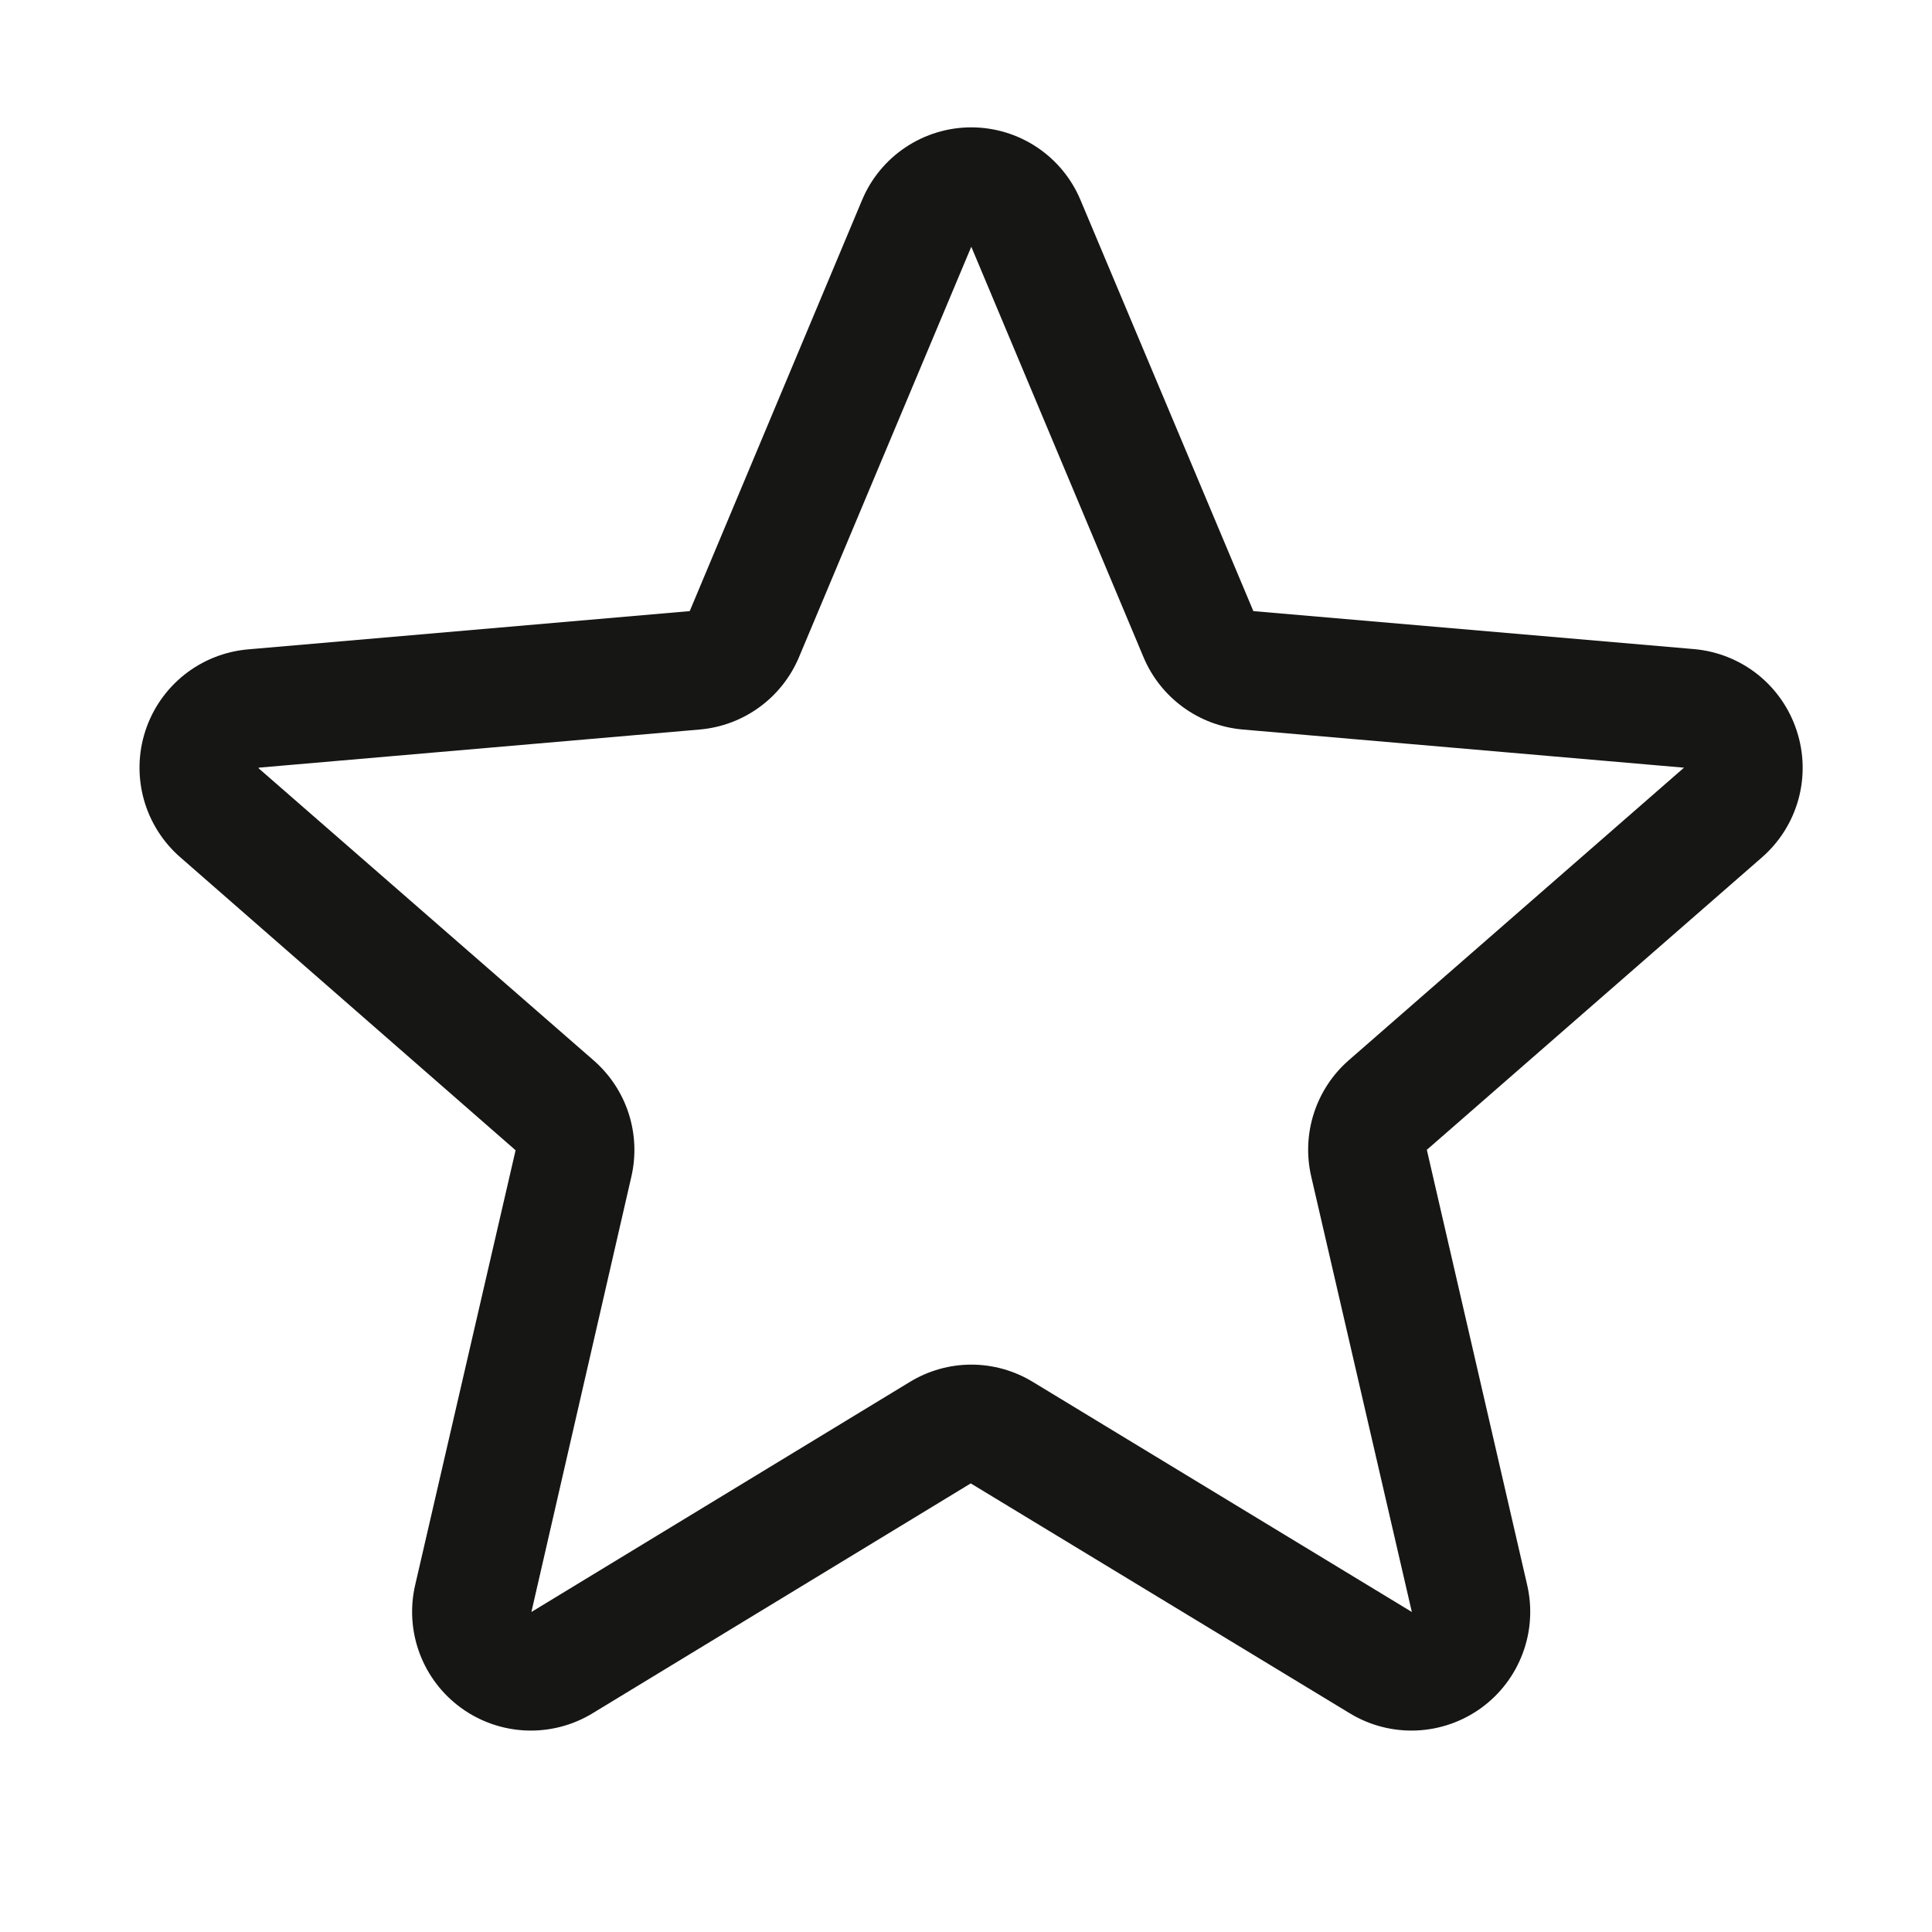
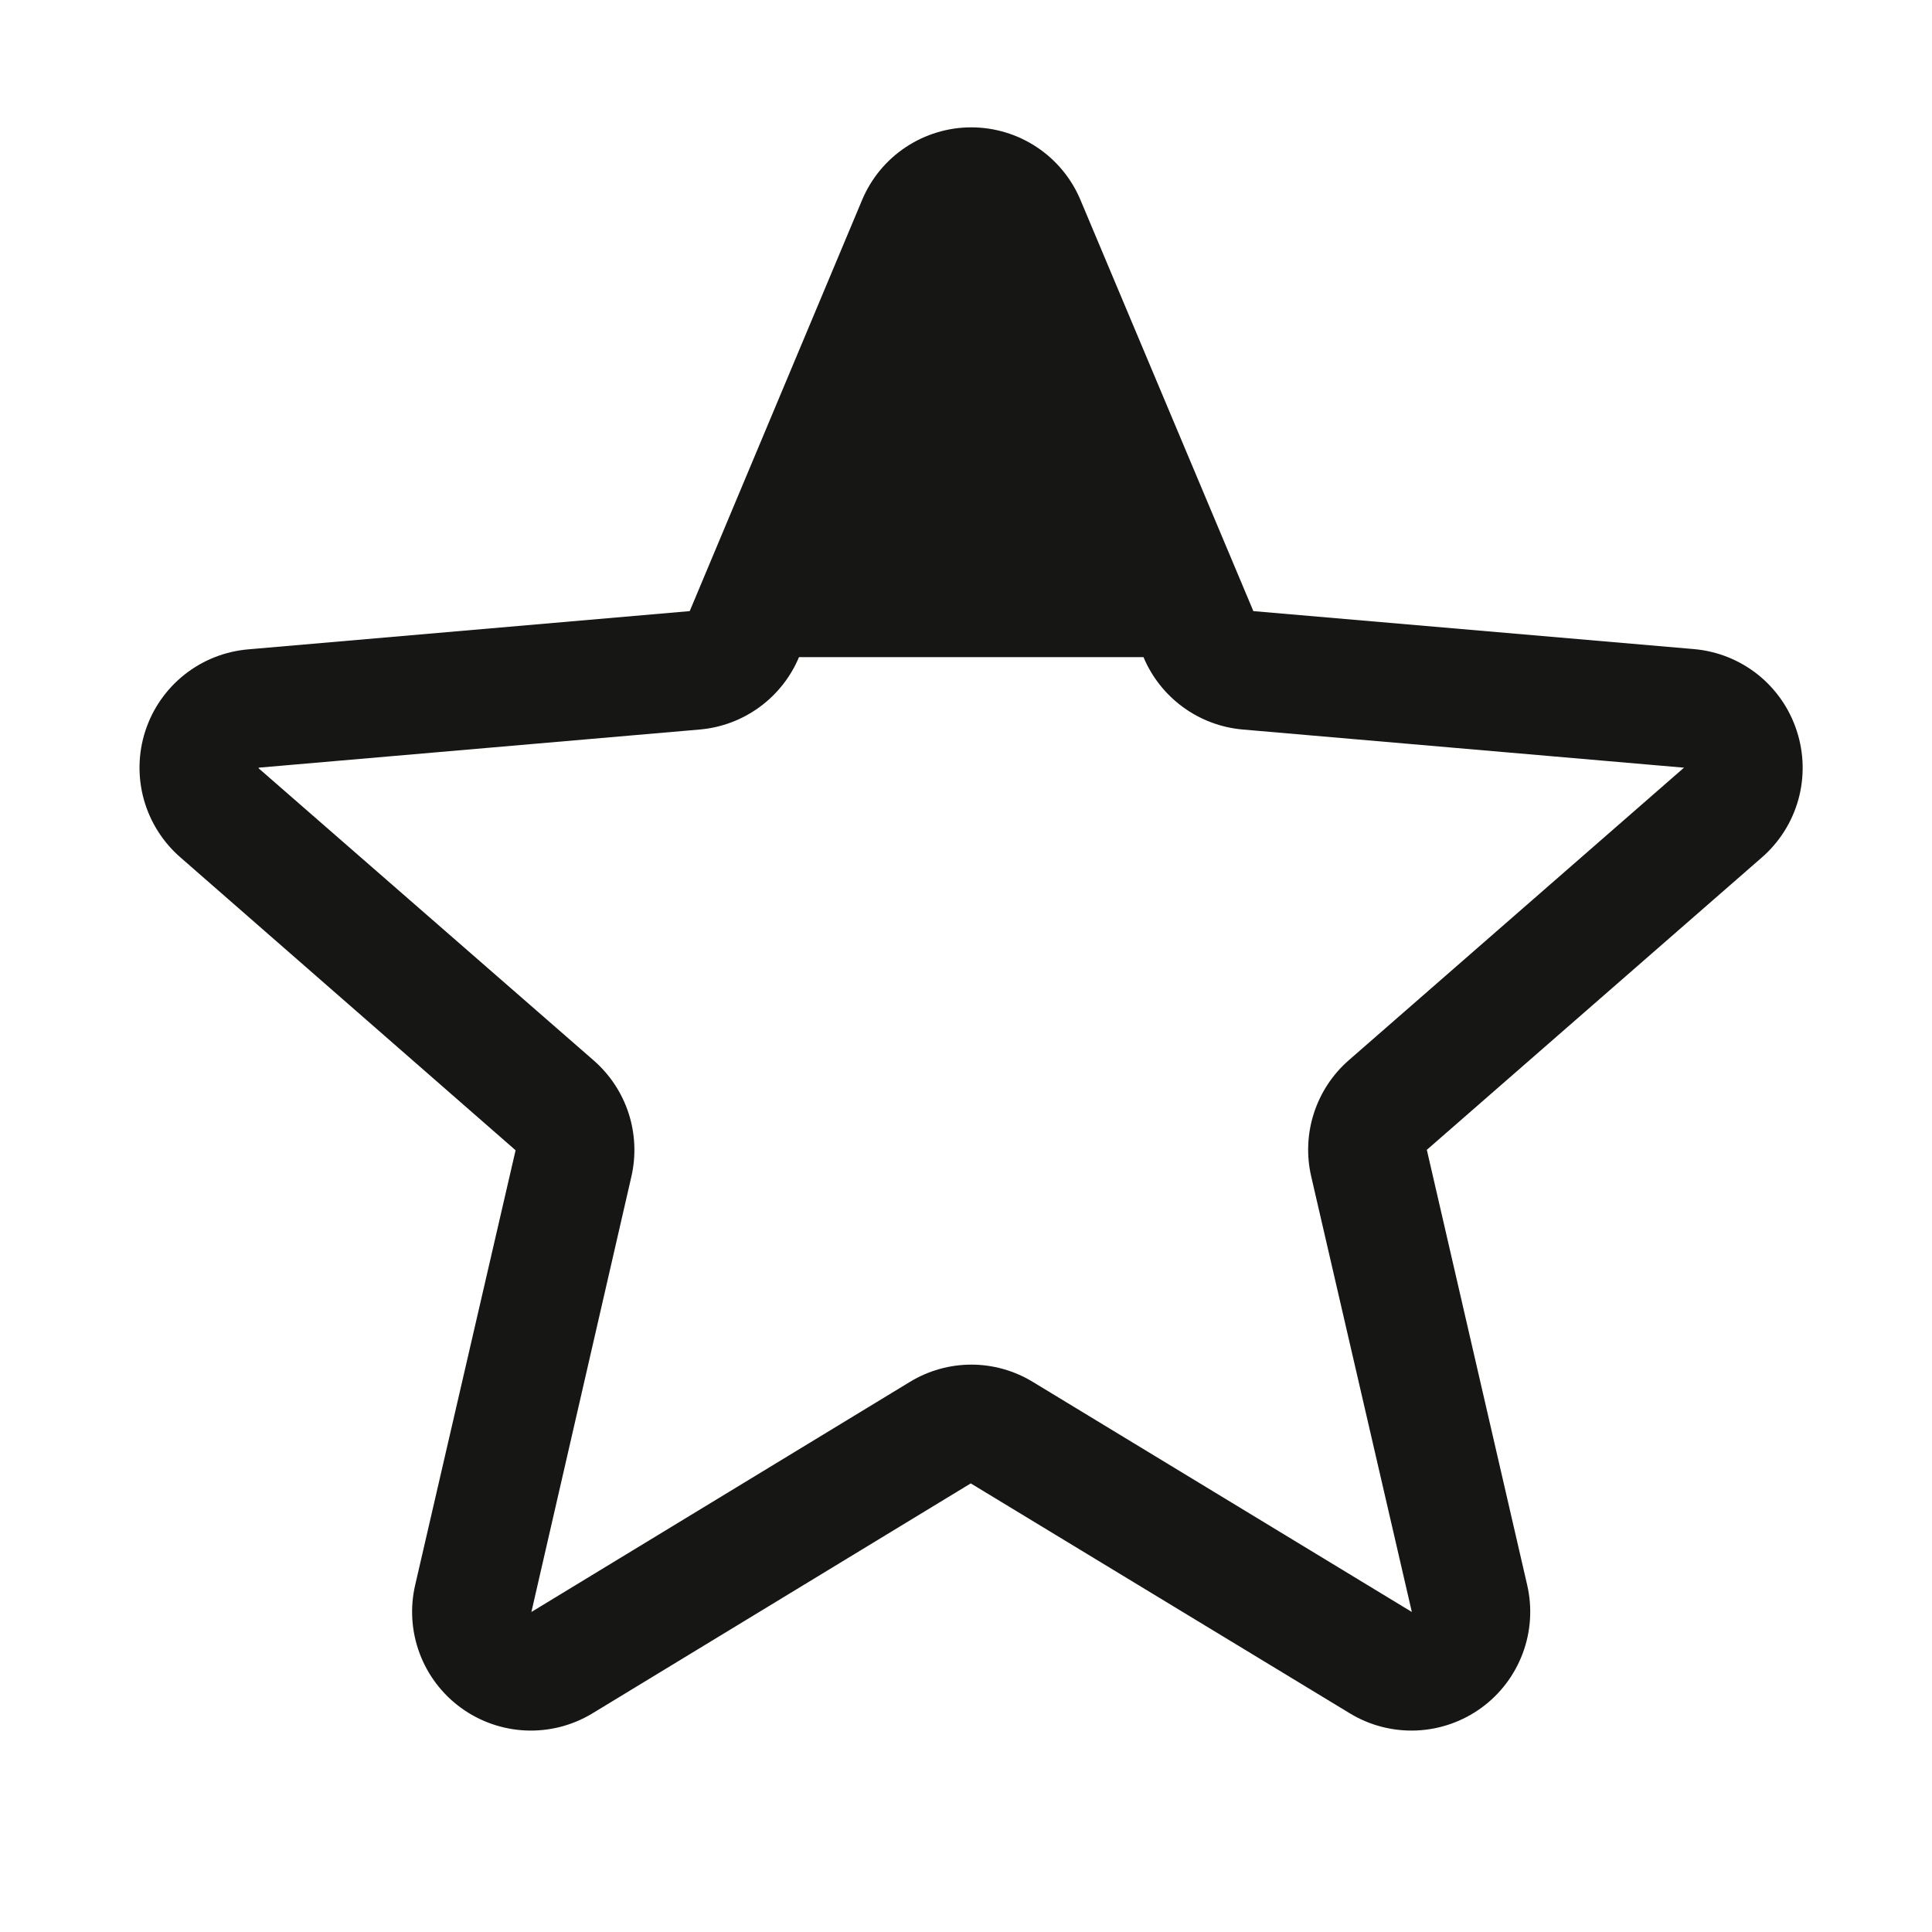
<svg xmlns="http://www.w3.org/2000/svg" width="61" height="61" viewBox="0 0 61 61" fill="none">
-   <path d="M56.729 23.073C56.502 22.373 56.074 21.756 55.499 21.297C54.923 20.839 54.225 20.56 53.493 20.495L39.573 19.295L34.117 6.32C33.833 5.639 33.354 5.058 32.74 4.649C32.126 4.24 31.404 4.021 30.667 4.021C29.929 4.021 29.208 4.24 28.594 4.649C27.98 5.058 27.501 5.639 27.217 6.32L21.777 19.295L7.841 20.502C7.105 20.564 6.404 20.842 5.825 21.3C5.247 21.759 4.816 22.378 4.588 23.081C4.36 23.783 4.345 24.537 4.543 25.248C4.742 25.96 5.147 26.596 5.706 27.079L16.279 36.318L13.11 50.038C12.942 50.756 12.99 51.507 13.247 52.198C13.504 52.889 13.96 53.489 14.556 53.923C15.152 54.356 15.863 54.605 16.6 54.637C17.336 54.669 18.066 54.483 18.697 54.102L30.65 46.836L42.629 54.102C43.261 54.483 43.99 54.669 44.727 54.637C45.464 54.605 46.175 54.356 46.771 53.923C47.367 53.489 47.822 52.889 48.079 52.198C48.337 51.507 48.384 50.756 48.217 50.038L45.05 36.304L55.621 27.079C56.18 26.595 56.583 25.956 56.781 25.244C56.978 24.531 56.96 23.776 56.729 23.073ZM53.162 24.245L42.592 33.47C42.077 33.917 41.695 34.497 41.485 35.146C41.275 35.794 41.246 36.488 41.401 37.152L44.577 50.896L32.607 43.63C32.023 43.275 31.353 43.086 30.669 43.086C29.985 43.086 29.315 43.275 28.731 43.63L16.778 50.896L19.932 37.161C20.087 36.497 20.058 35.804 19.849 35.155C19.639 34.506 19.256 33.927 18.742 33.479L8.167 24.259C8.166 24.252 8.166 24.245 8.167 24.238L22.098 23.033C22.778 22.973 23.429 22.729 23.98 22.326C24.532 21.923 24.963 21.378 25.227 20.748L30.667 7.79L36.104 20.748C36.368 21.378 36.799 21.923 37.351 22.326C37.902 22.729 38.553 22.973 39.233 23.033L53.167 24.238C53.167 24.238 53.167 24.252 53.167 24.254L53.162 24.245Z" fill="#161615" />
+   <path d="M56.729 23.073C56.502 22.373 56.074 21.756 55.499 21.297C54.923 20.839 54.225 20.56 53.493 20.495L39.573 19.295L34.117 6.32C33.833 5.639 33.354 5.058 32.74 4.649C32.126 4.24 31.404 4.021 30.667 4.021C29.929 4.021 29.208 4.24 28.594 4.649C27.98 5.058 27.501 5.639 27.217 6.32L21.777 19.295L7.841 20.502C7.105 20.564 6.404 20.842 5.825 21.3C5.247 21.759 4.816 22.378 4.588 23.081C4.36 23.783 4.345 24.537 4.543 25.248C4.742 25.96 5.147 26.596 5.706 27.079L16.279 36.318L13.11 50.038C12.942 50.756 12.99 51.507 13.247 52.198C13.504 52.889 13.96 53.489 14.556 53.923C15.152 54.356 15.863 54.605 16.6 54.637C17.336 54.669 18.066 54.483 18.697 54.102L30.65 46.836L42.629 54.102C43.261 54.483 43.99 54.669 44.727 54.637C45.464 54.605 46.175 54.356 46.771 53.923C47.367 53.489 47.822 52.889 48.079 52.198C48.337 51.507 48.384 50.756 48.217 50.038L45.05 36.304L55.621 27.079C56.18 26.595 56.583 25.956 56.781 25.244C56.978 24.531 56.96 23.776 56.729 23.073ZM53.162 24.245L42.592 33.47C42.077 33.917 41.695 34.497 41.485 35.146C41.275 35.794 41.246 36.488 41.401 37.152L44.577 50.896L32.607 43.63C32.023 43.275 31.353 43.086 30.669 43.086C29.985 43.086 29.315 43.275 28.731 43.63L16.778 50.896L19.932 37.161C20.087 36.497 20.058 35.804 19.849 35.155C19.639 34.506 19.256 33.927 18.742 33.479L8.167 24.259C8.166 24.252 8.166 24.245 8.167 24.238L22.098 23.033C22.778 22.973 23.429 22.729 23.98 22.326C24.532 21.923 24.963 21.378 25.227 20.748L36.104 20.748C36.368 21.378 36.799 21.923 37.351 22.326C37.902 22.729 38.553 22.973 39.233 23.033L53.167 24.238C53.167 24.238 53.167 24.252 53.167 24.254L53.162 24.245Z" fill="#161615" />
</svg>